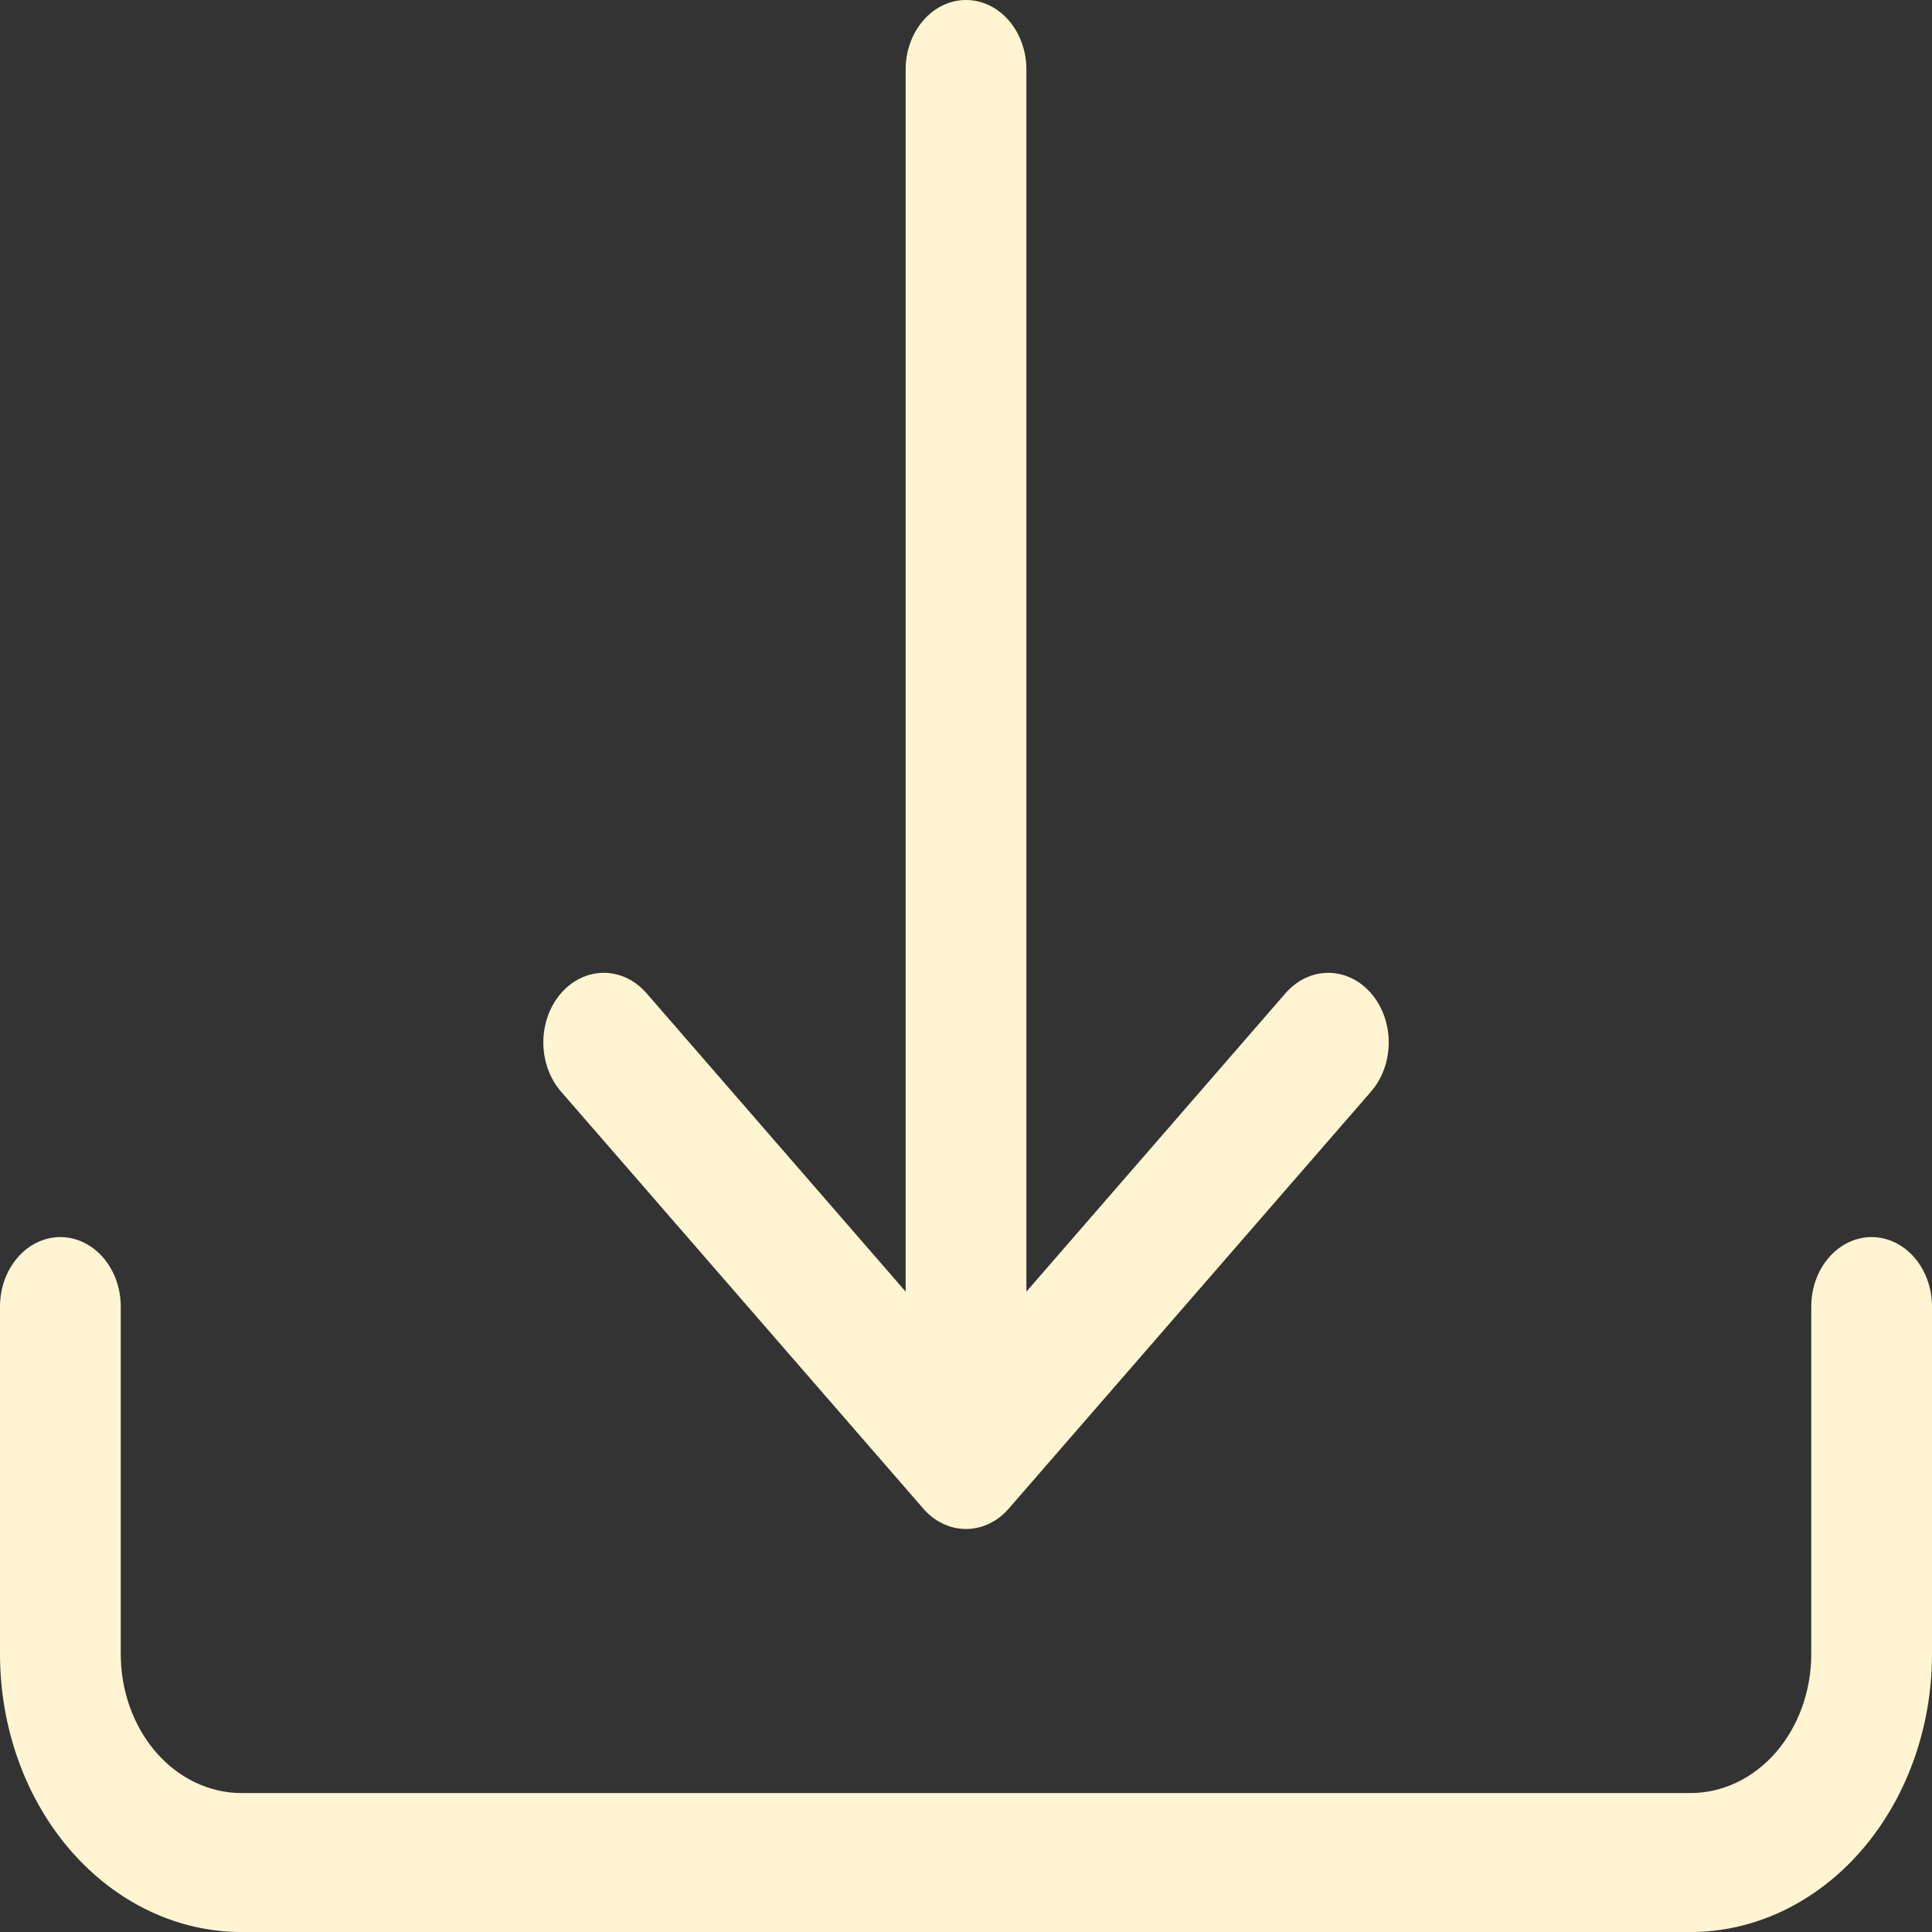
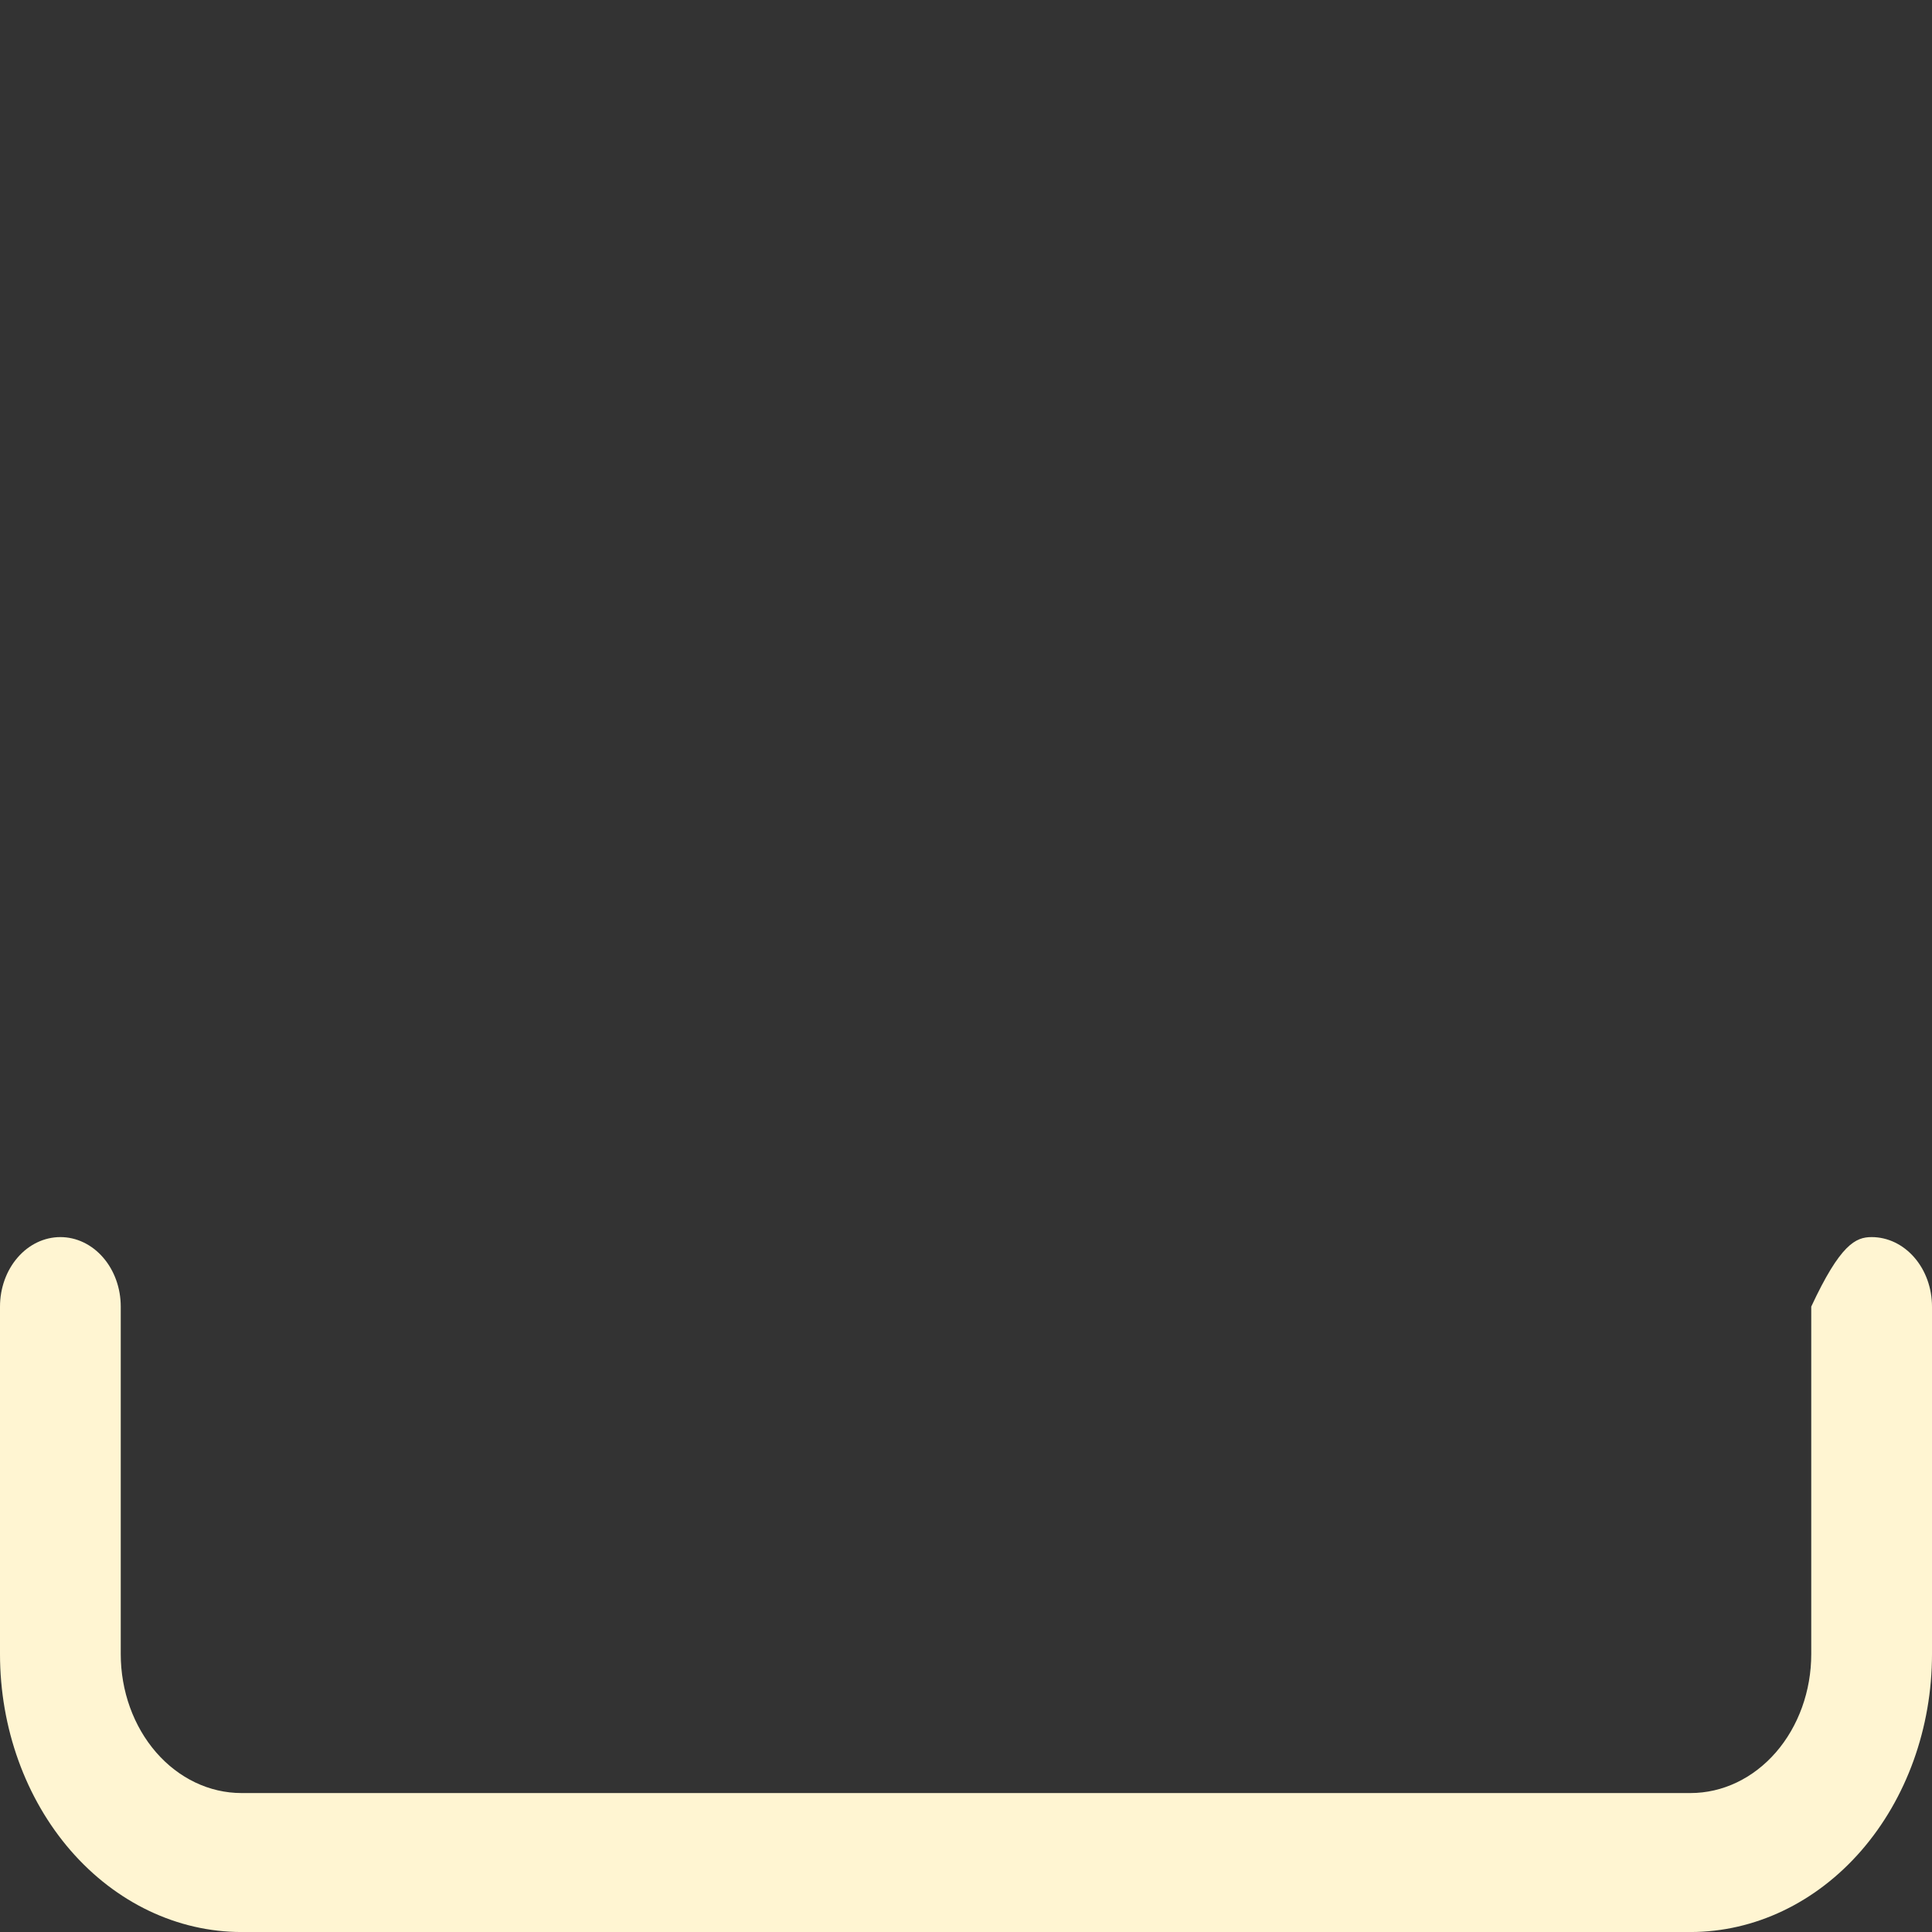
<svg xmlns="http://www.w3.org/2000/svg" width="76" height="76" viewBox="0 0 76 76" fill="none">
  <rect x="0" y="0" width="76" height="76" fill="#333333" stroke="none" />
-   <path d="M2.375 48.664C3.005 48.664 3.609 48.952 4.054 49.465C4.5 49.977 4.75 50.673 4.75 51.398V65.067C4.75 66.516 5.25 67.907 6.141 68.933C7.032 69.958 8.24 70.534 9.5 70.534H66.5C67.76 70.534 68.968 69.958 69.859 68.933C70.75 67.907 71.25 66.516 71.25 65.067V51.398C71.25 50.673 71.5 49.977 71.946 49.465C72.391 48.952 72.995 48.664 73.625 48.664C74.255 48.664 74.859 48.952 75.304 49.465C75.75 49.977 76 50.673 76 51.398V65.067C76 67.967 74.999 70.748 73.218 72.799C71.436 74.849 69.02 76.001 66.5 76.001H9.5C6.98 76.001 4.564 74.849 2.782 72.799C1.001 70.748 0 67.967 0 65.067V51.398C0 50.673 0.25 49.977 0.696 49.465C1.141 48.952 1.745 48.664 2.375 48.664Z" fill="#FFF5D2" />
-   <path d="M36.319 59.344C36.54 59.599 36.802 59.8 37.091 59.938C37.379 60.076 37.689 60.147 38.001 60.147C38.313 60.147 38.623 60.076 38.911 59.938C39.2 59.8 39.462 59.599 39.682 59.344L53.932 42.941C54.379 42.428 54.629 41.732 54.629 41.006C54.629 40.28 54.379 39.584 53.932 39.071C53.487 38.557 52.882 38.269 52.251 38.269C51.62 38.269 51.016 38.557 50.569 39.071L40.376 50.809V2.734C40.376 2.009 40.126 1.313 39.68 0.801C39.235 0.288 38.631 0 38.001 0C37.371 0 36.767 0.288 36.322 0.801C35.876 1.313 35.626 2.009 35.626 2.734V50.809L25.433 39.071C24.987 38.557 24.382 38.269 23.751 38.269C23.12 38.269 22.515 38.557 22.07 39.071C21.624 39.584 21.373 40.28 21.373 41.006C21.373 41.732 21.624 42.428 22.07 42.941L36.319 59.344Z" fill="#FFF5D2" />
+   <path d="M2.375 48.664C3.005 48.664 3.609 48.952 4.054 49.465C4.5 49.977 4.75 50.673 4.75 51.398V65.067C4.75 66.516 5.25 67.907 6.141 68.933C7.032 69.958 8.24 70.534 9.5 70.534H66.5C67.76 70.534 68.968 69.958 69.859 68.933C70.75 67.907 71.25 66.516 71.25 65.067V51.398C72.391 48.952 72.995 48.664 73.625 48.664C74.255 48.664 74.859 48.952 75.304 49.465C75.75 49.977 76 50.673 76 51.398V65.067C76 67.967 74.999 70.748 73.218 72.799C71.436 74.849 69.02 76.001 66.5 76.001H9.5C6.98 76.001 4.564 74.849 2.782 72.799C1.001 70.748 0 67.967 0 65.067V51.398C0 50.673 0.25 49.977 0.696 49.465C1.141 48.952 1.745 48.664 2.375 48.664Z" fill="#FFF5D2" />
</svg>